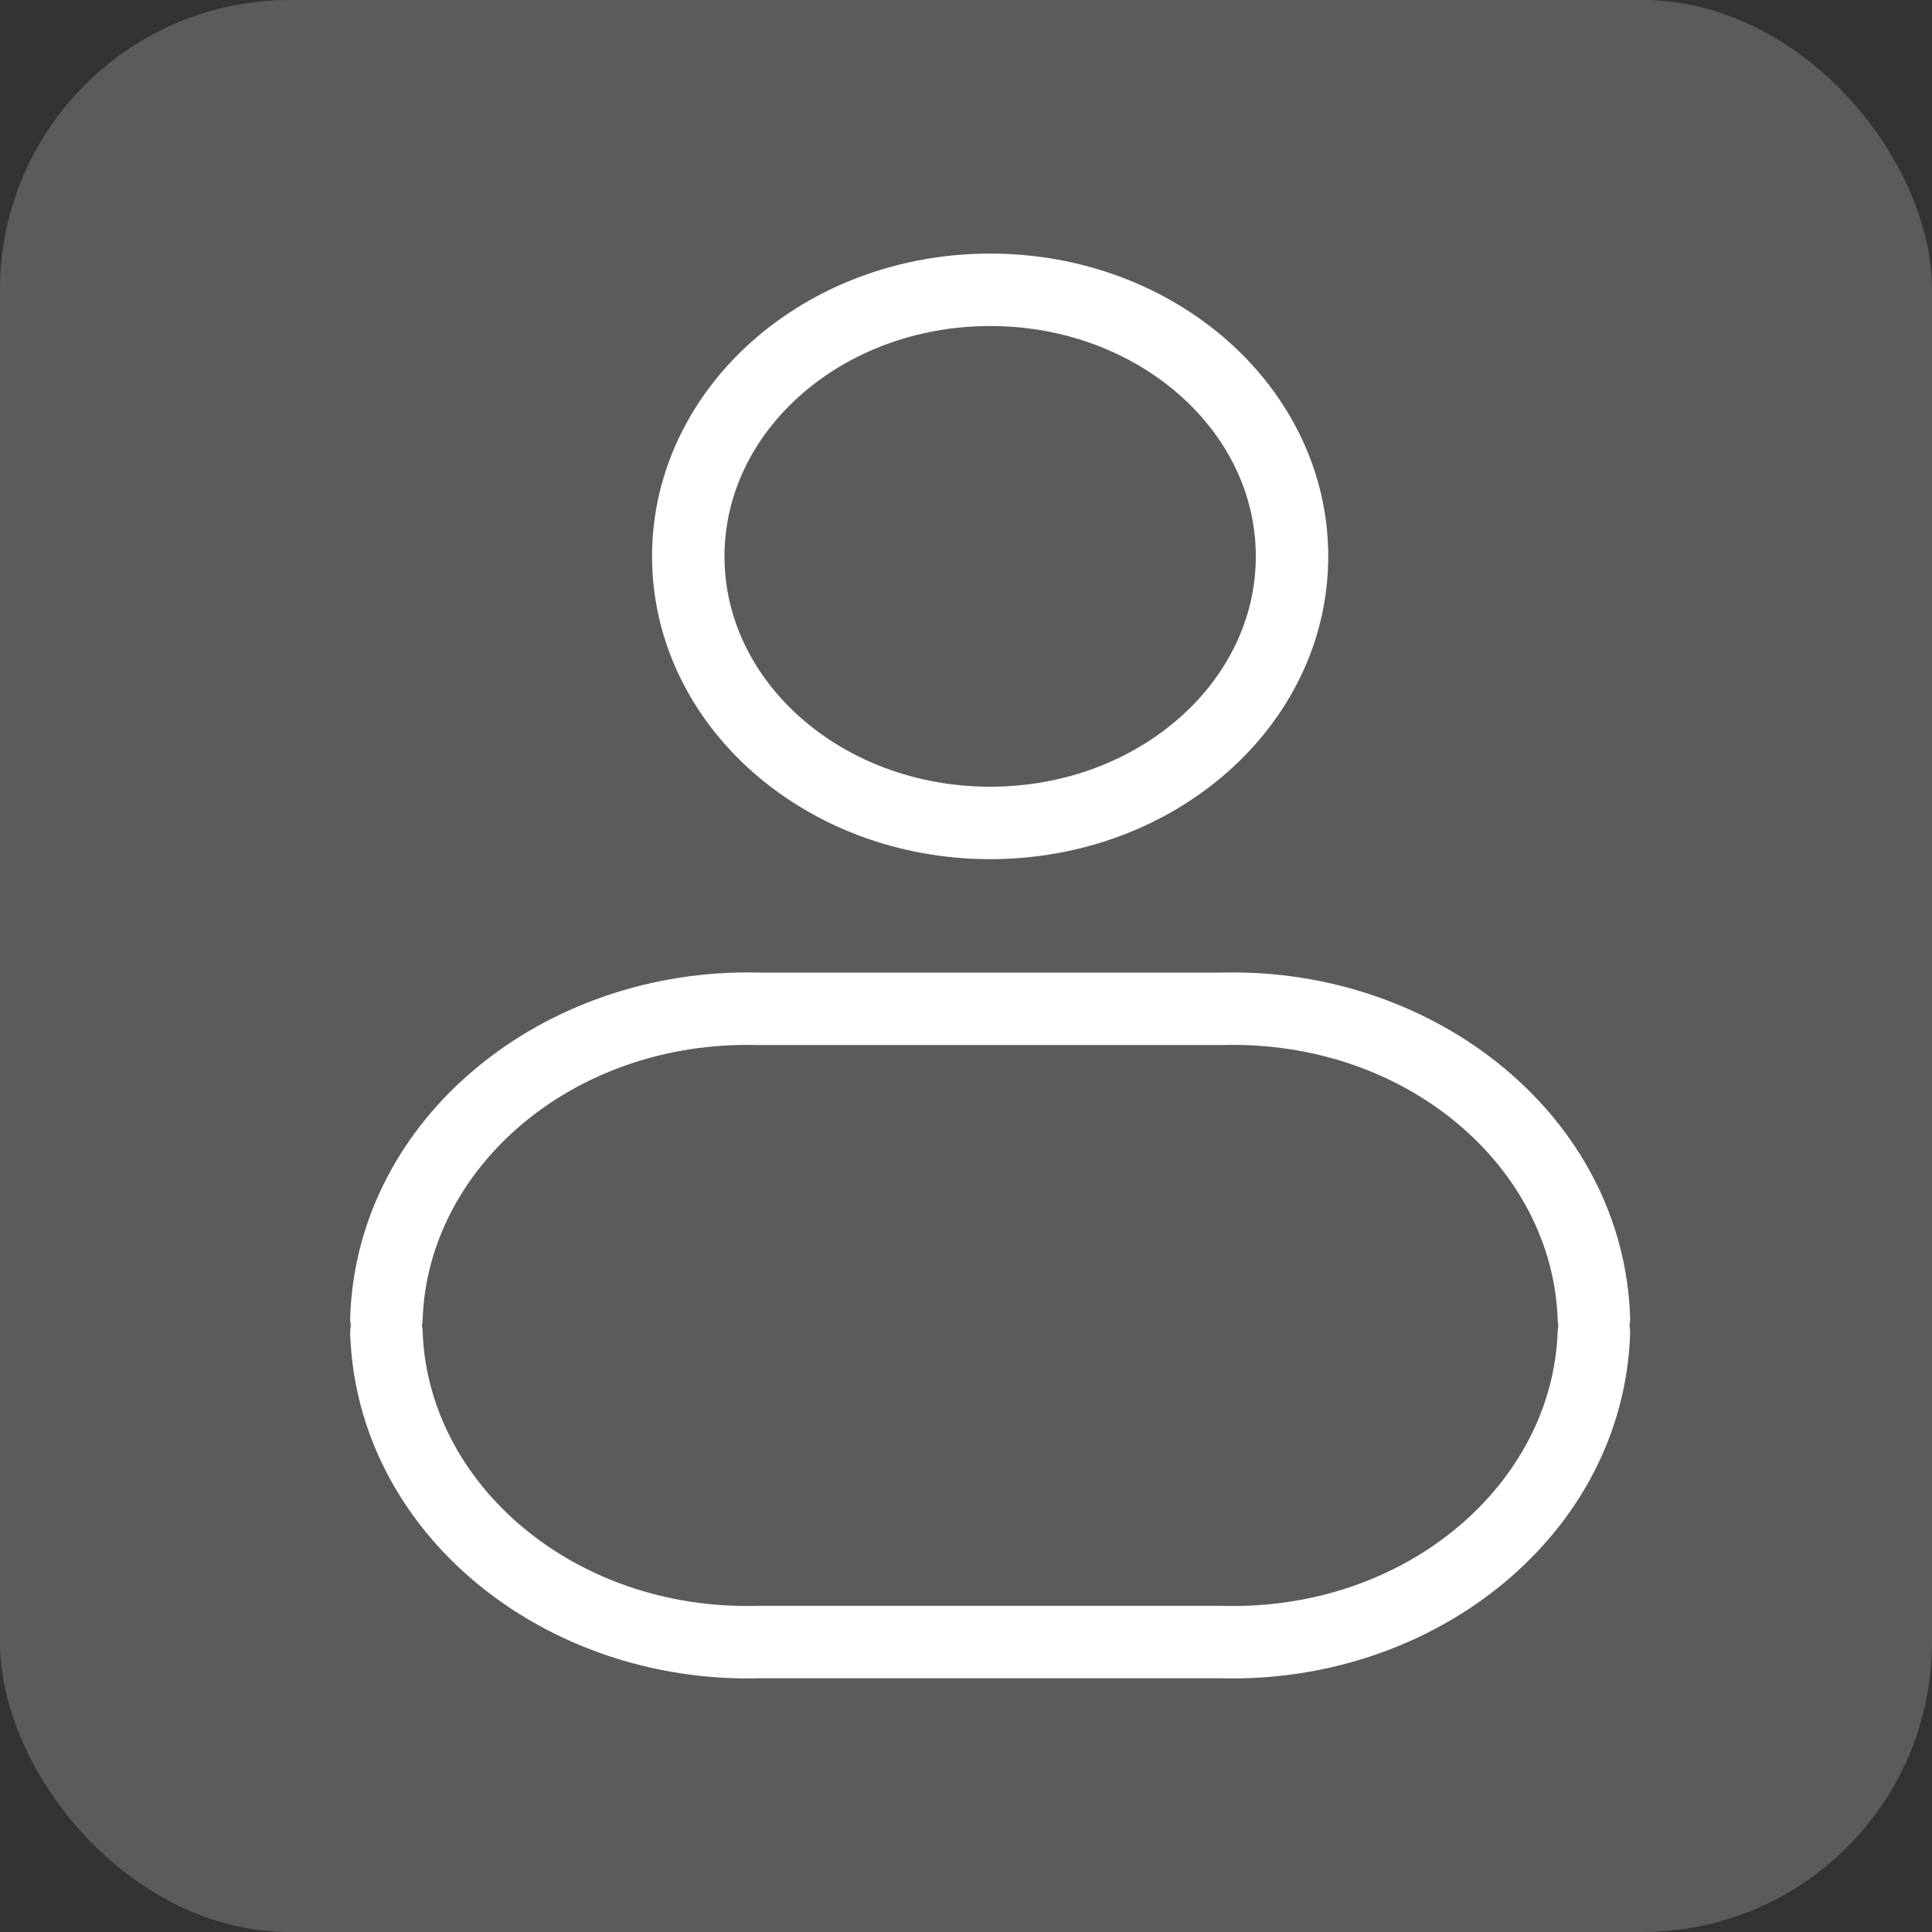
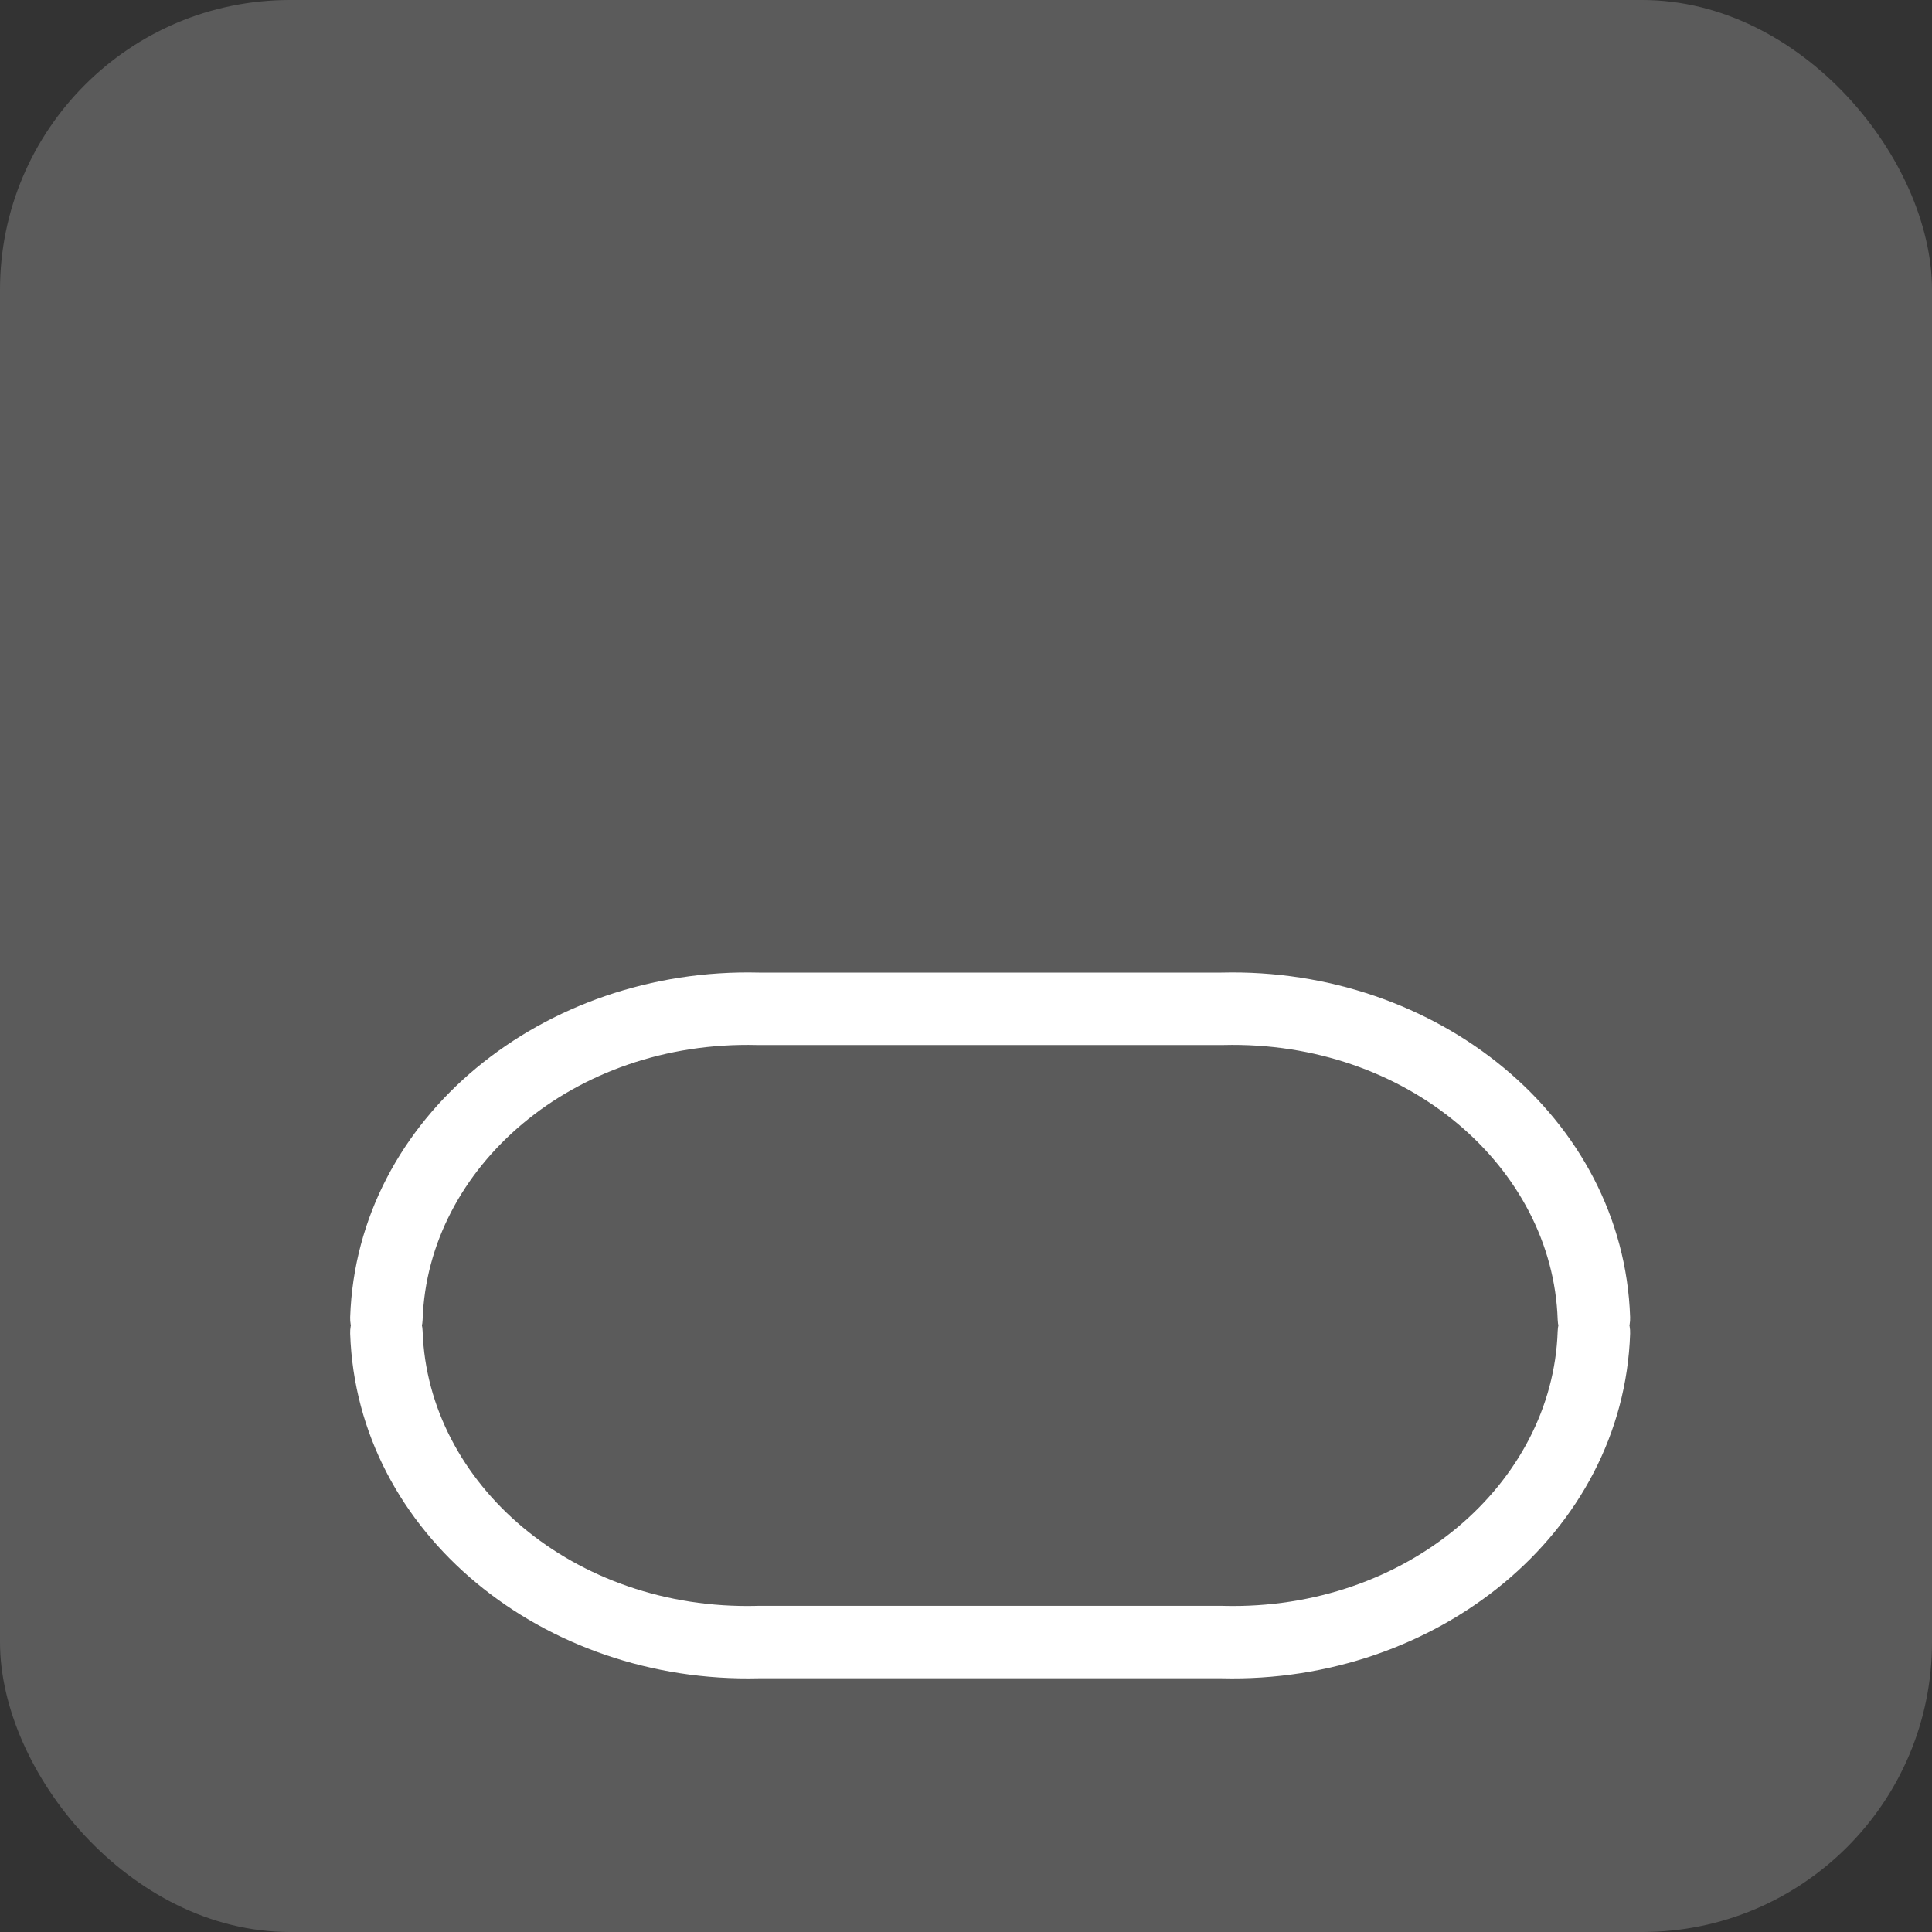
<svg xmlns="http://www.w3.org/2000/svg" width="40" height="40" viewBox="0 0 40 40" fill="none">
  <rect x="0" y="0" width="40" height="40" fill="#333333" stroke="none" />
  <rect opacity="0.198" width="40" height="40" rx="6" fill="white" />
-   <path fill-rule="evenodd" clip-rule="evenodd" d="M26.75 11.519C26.75 14.567 23.952 17.038 20.5 17.038C17.048 17.038 14.25 14.567 14.25 11.519C14.25 8.471 17.048 6 20.5 6C23.952 6 26.75 8.471 26.75 11.519Z" stroke="white" stroke-width="1.5" stroke-linecap="round" stroke-linejoin="round" />
  <path d="M8.75 27.562C8.736 27.148 8.389 26.823 7.975 26.837C7.561 26.851 7.237 27.198 7.25 27.612L8.75 27.562ZM15.693 33.997V33.247C15.687 33.247 15.681 33.247 15.674 33.248L15.693 33.997ZM25.307 33.997L25.326 33.248C25.319 33.247 25.313 33.247 25.307 33.247L25.307 33.997ZM33.75 27.612C33.764 27.198 33.439 26.851 33.025 26.837C32.611 26.823 32.264 27.148 32.25 27.562L33.75 27.612ZM32.25 27.321C32.264 27.735 32.611 28.059 33.025 28.046C33.439 28.032 33.764 27.685 33.75 27.271L32.25 27.321ZM25.307 20.886V21.636C25.313 21.636 25.319 21.636 25.326 21.636L25.307 20.886ZM15.693 20.886L15.674 21.636C15.681 21.636 15.687 21.636 15.693 21.636V20.886ZM7.25 27.271C7.237 27.685 7.561 28.032 7.975 28.046C8.389 28.059 8.736 27.735 8.75 27.321L7.25 27.271ZM7.25 27.612C7.39 31.753 11.261 34.859 15.712 34.747L15.674 33.248C11.869 33.343 8.855 30.712 8.75 27.562L7.25 27.612ZM15.693 34.747H25.307V33.247H15.693V34.747ZM25.288 34.747C29.738 34.859 33.611 31.753 33.75 27.612L32.25 27.562C32.145 30.712 29.131 33.343 25.326 33.248L25.288 34.747ZM33.75 27.271C33.611 23.131 29.738 20.024 25.288 20.136L25.326 21.636C29.131 21.54 32.145 24.171 32.25 27.321L33.75 27.271ZM25.307 20.136H15.693V21.636H25.307V20.136ZM15.712 20.136C11.261 20.024 7.39 23.131 7.25 27.271L8.75 27.321C8.855 24.171 11.869 21.54 15.674 21.636L15.712 20.136Z" fill="white" />
</svg>